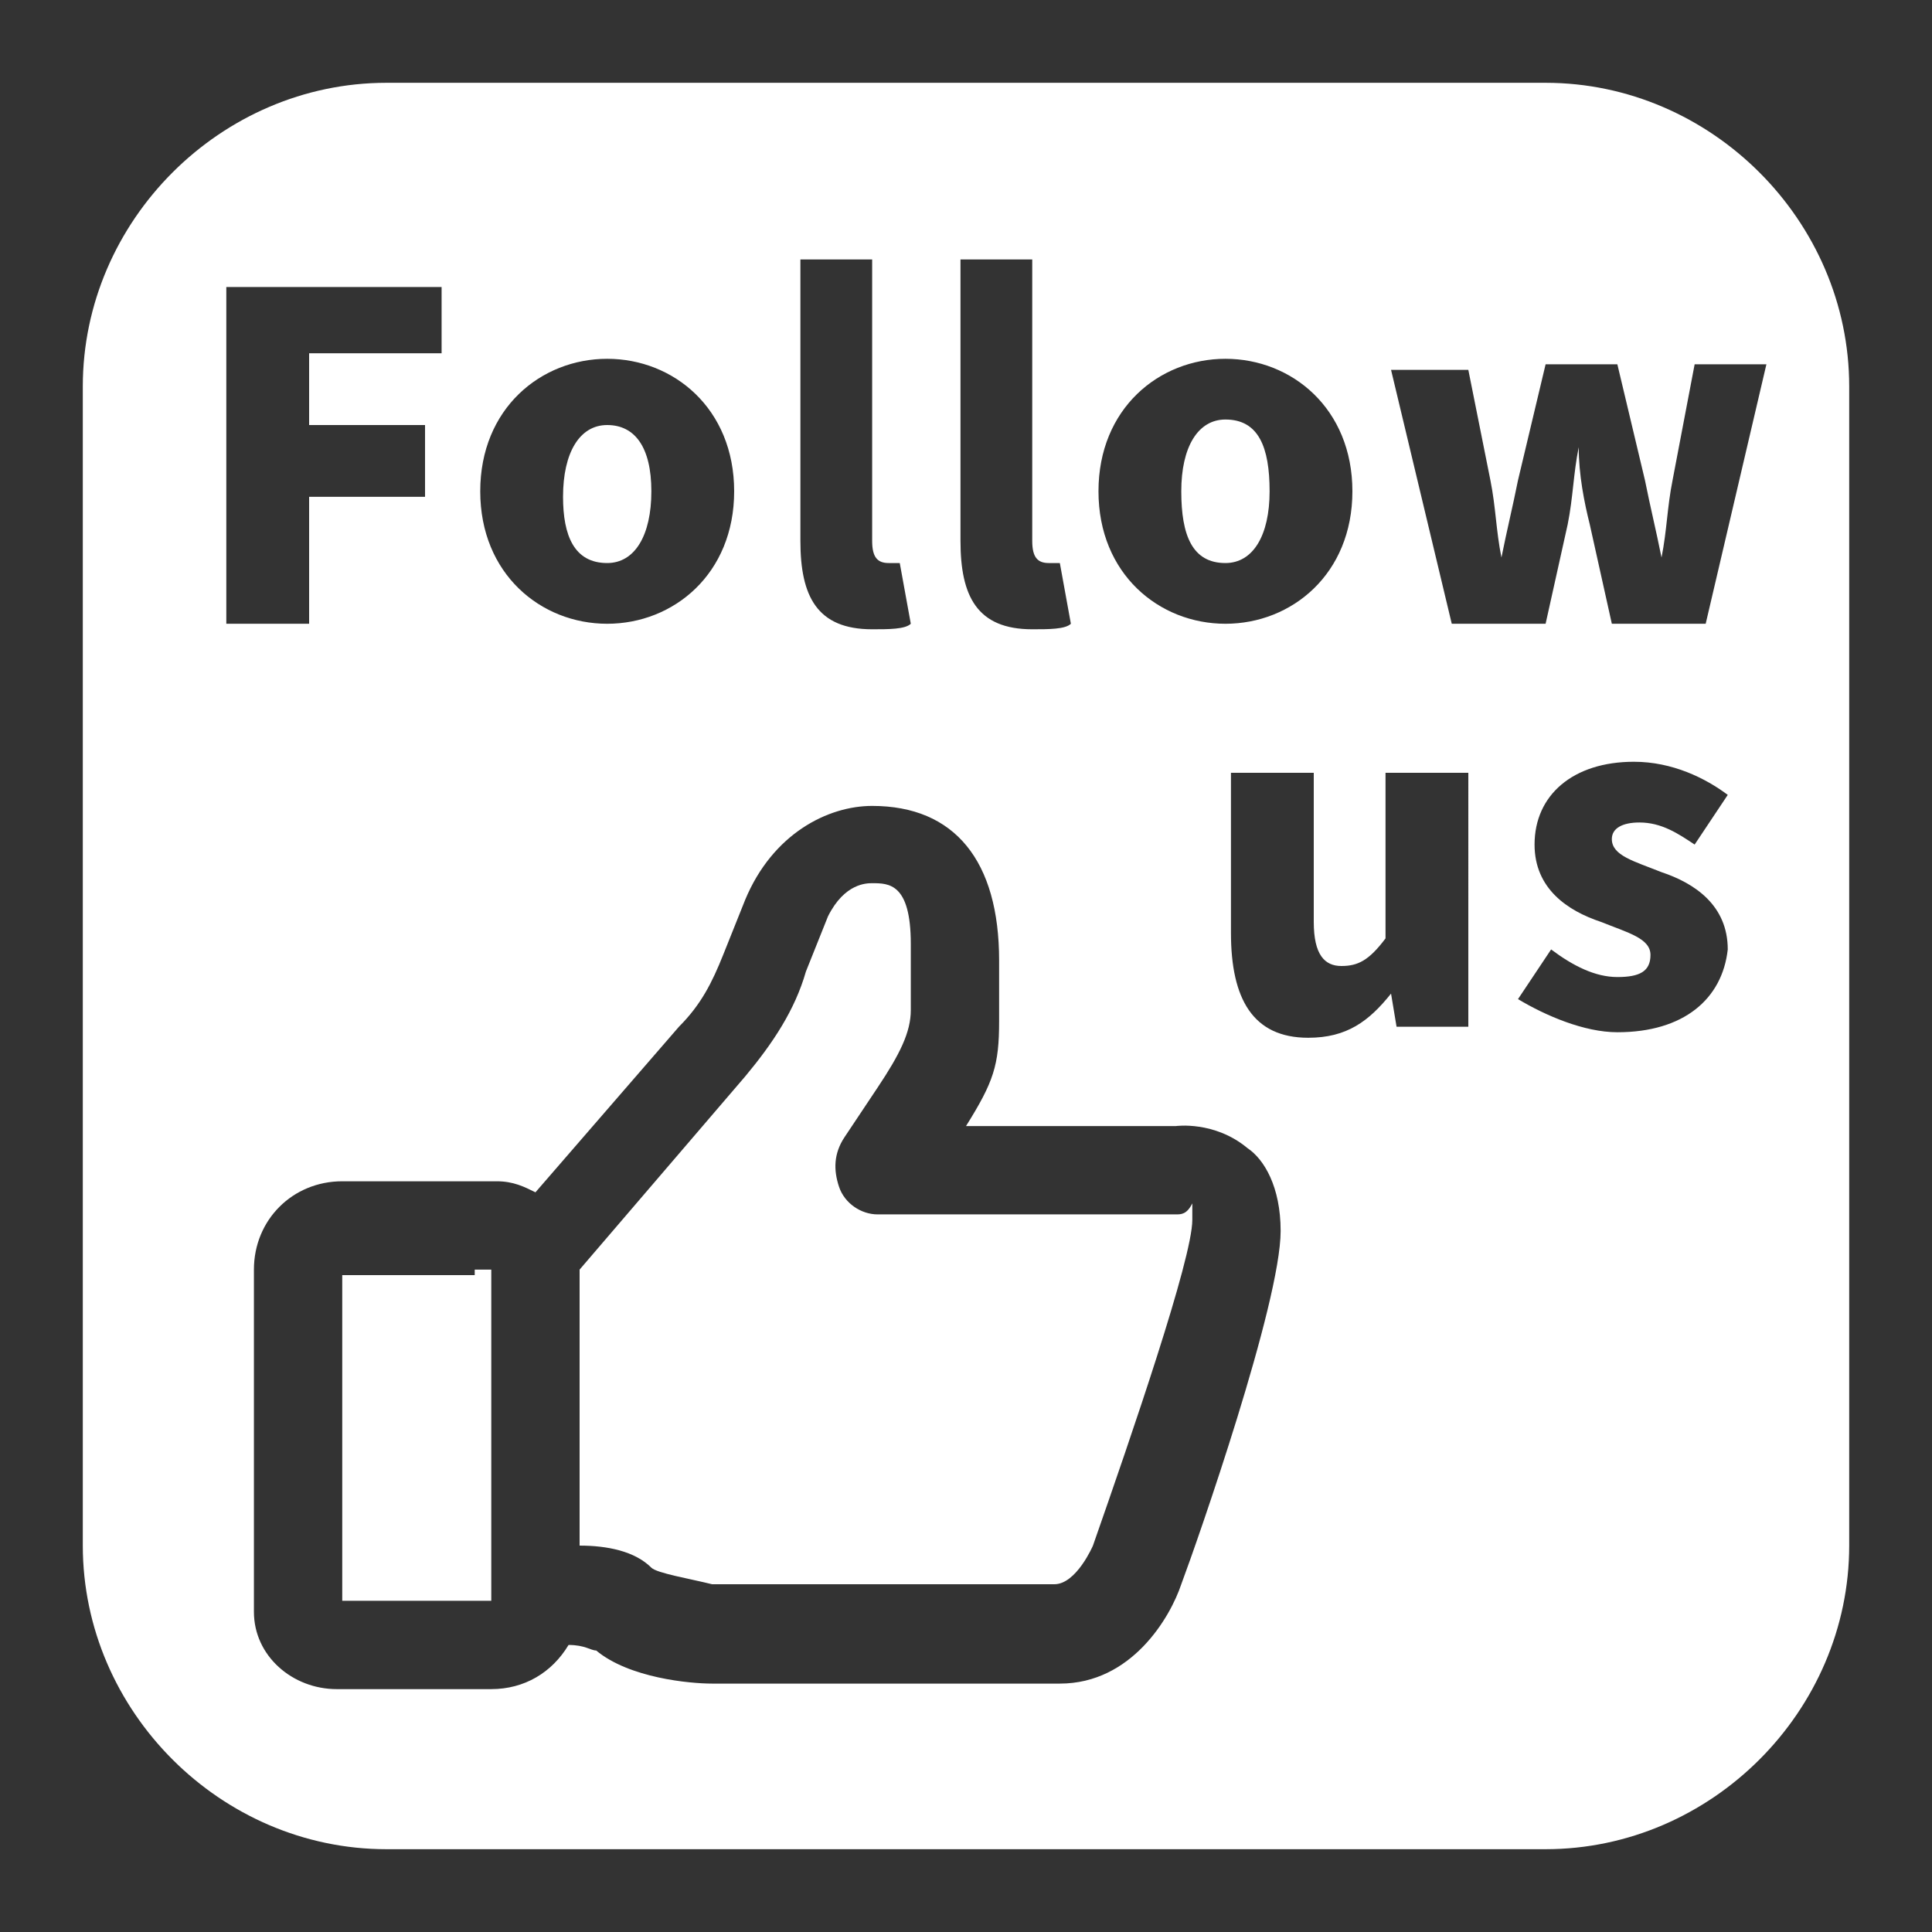
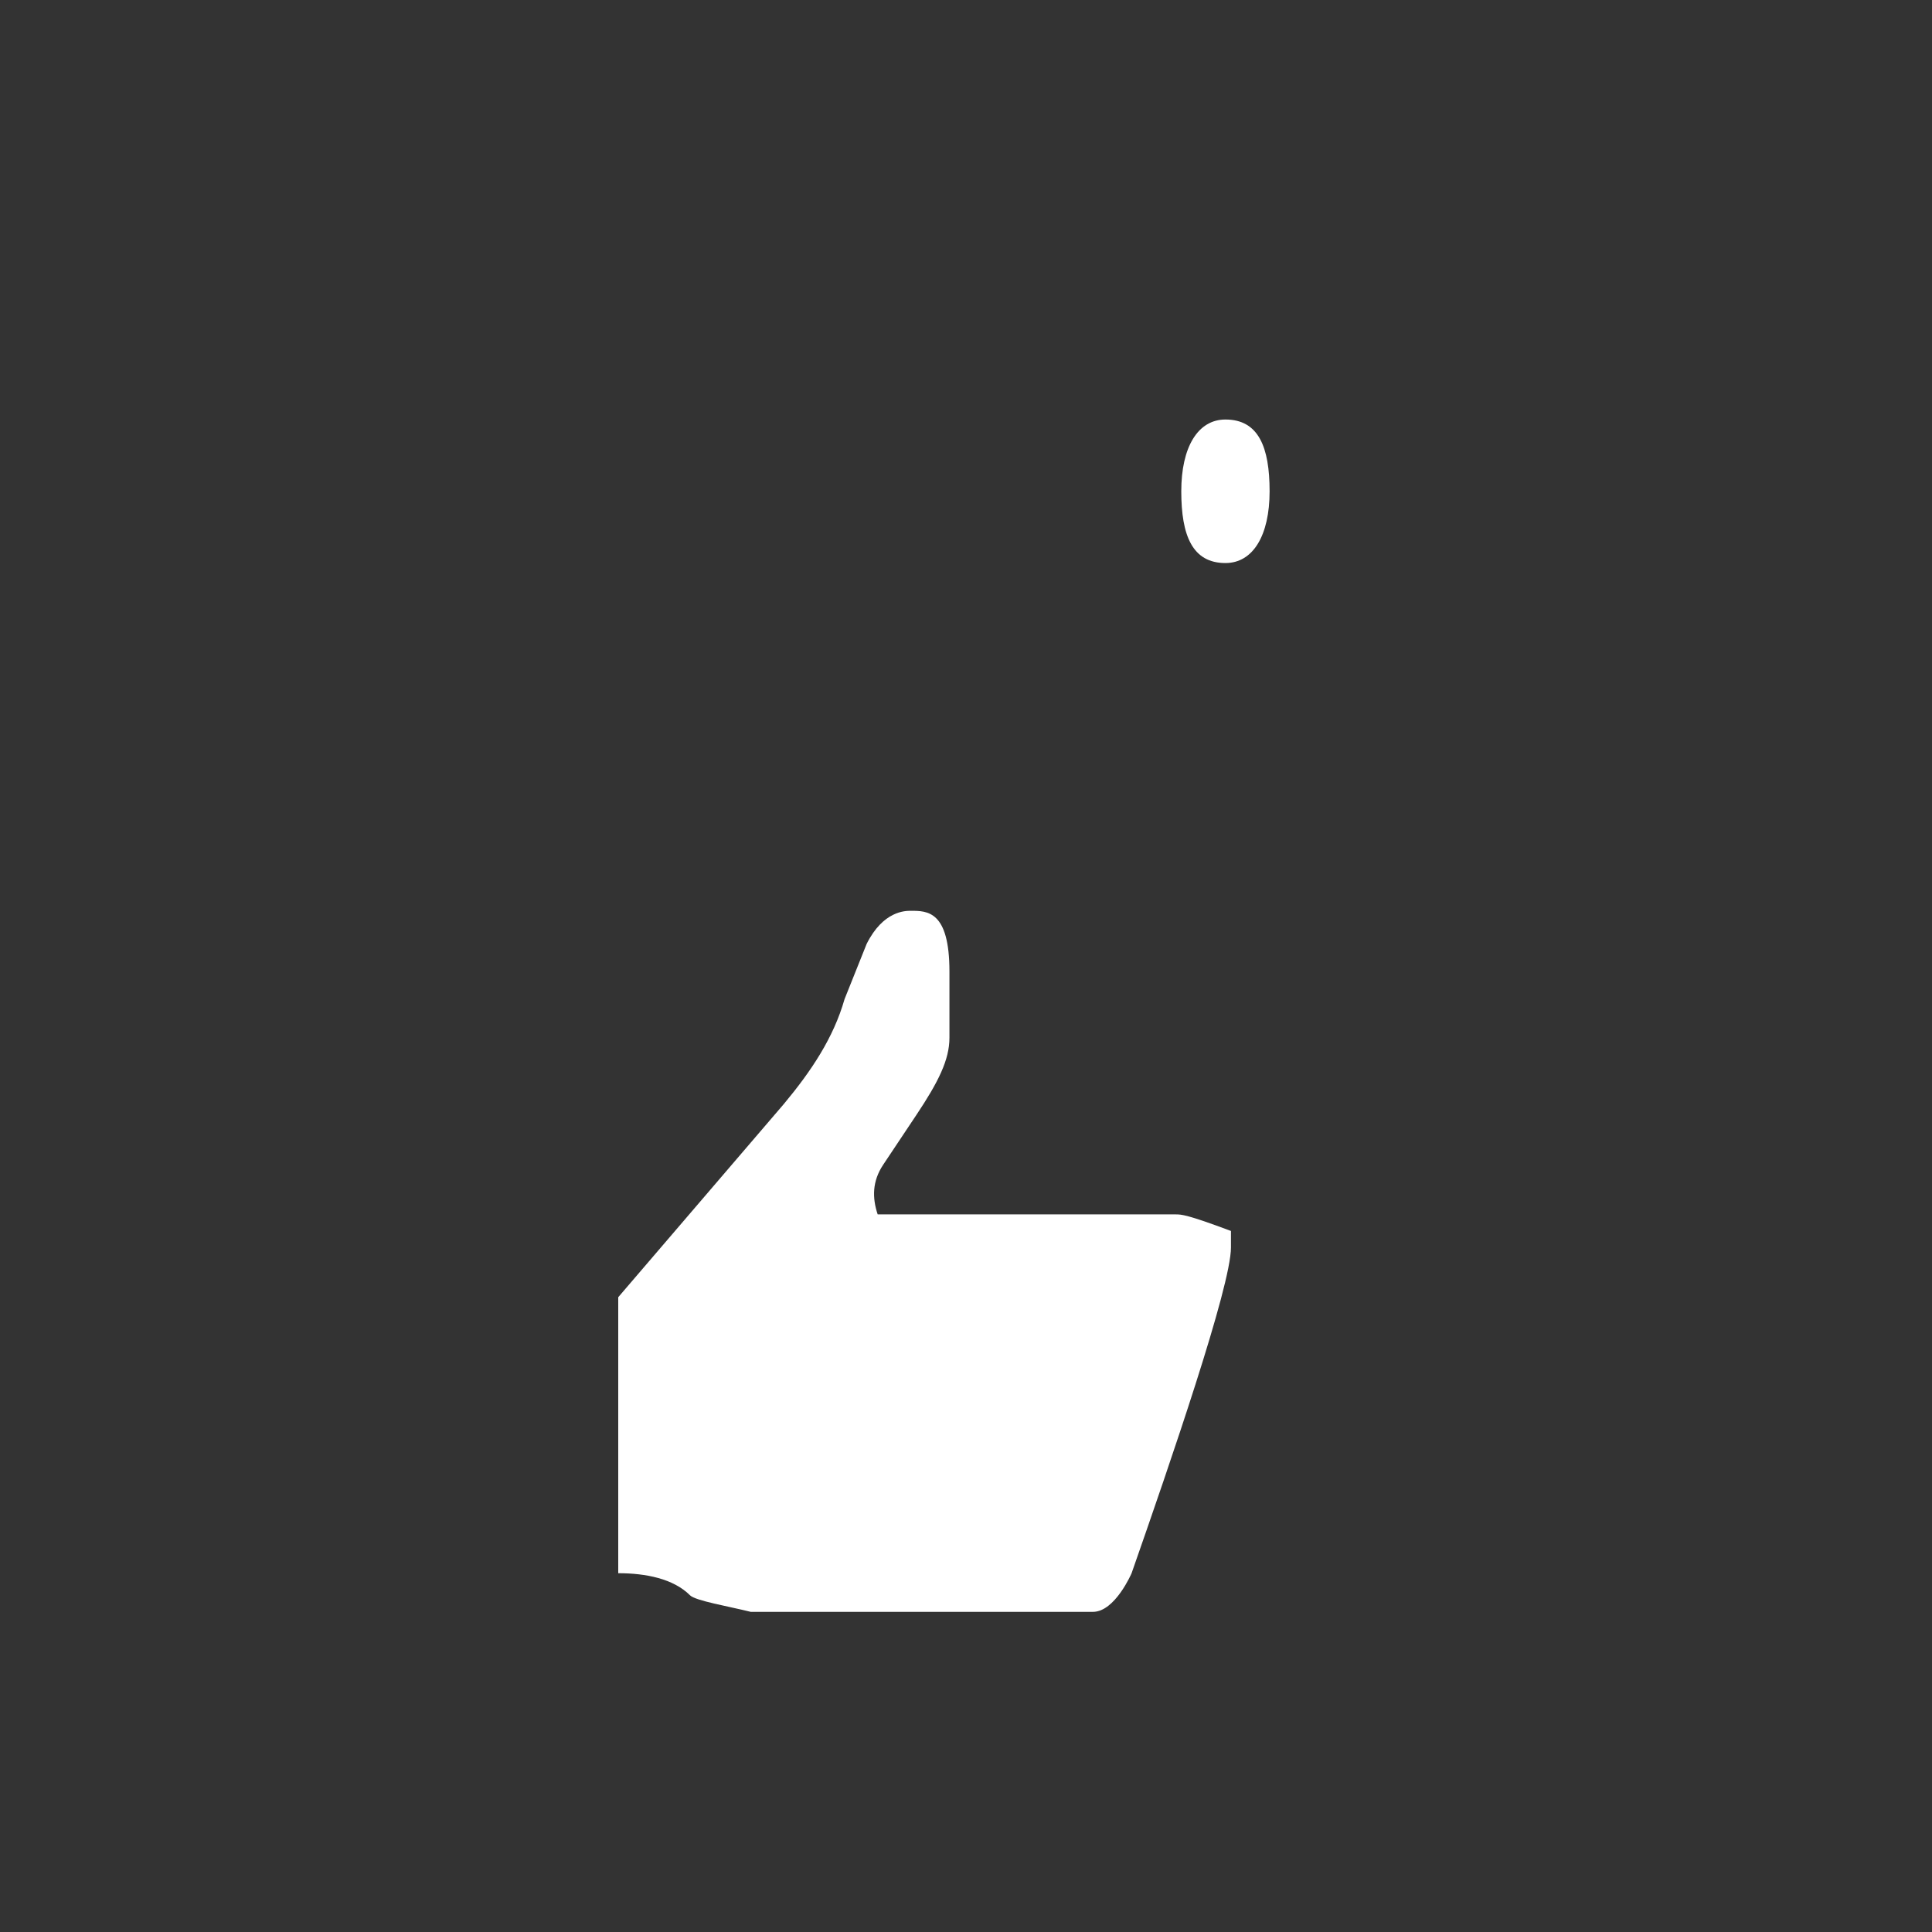
<svg xmlns="http://www.w3.org/2000/svg" xmlns:xlink="http://www.w3.org/1999/xlink" version="1.1" id="Layer_1" x="0px" y="0px" viewBox="0 0 35 35" style="enable-background:new 0 0 35 35;" xml:space="preserve">
  <rect x="0" y="0" width="35" height="35" fill="#333333" stroke="none" />
  <style type="text/css">
	.st0{clip-path:url(#SVGID_00000073688279810125170850000001022768252177816223_);}
	.st1{fill:#FFFFFF;}
</style>
  <g>
    <defs>
      <rect id="SVGID_1_" x="1.5" y="1.5" width="32" height="32" />
    </defs>
    <clipPath id="SVGID_00000002380798715001718730000008936073538258022069_">
      <use xlink:href="#SVGID_1_" style="overflow:visible;" />
    </clipPath>
    <g style="clip-path:url(#SVGID_00000002380798715001718730000008936073538258022069_);">
-       <path class="st1" d="M8.6,23.1H6.2v5.7V29h2.7v-6H8.6L8.6,23.1z" />
      <path class="st1" d="M22.2,10.2c0.5,0,0.8-0.5,0.8-1.3s-0.2-1.3-0.8-1.3c-0.5,0-0.8,0.5-0.8,1.3C21.4,9.7,21.6,10.2,22.2,10.2z" />
-       <path class="st1" d="M11,10.2c0.5,0,0.8-0.5,0.8-1.3S11.5,7.7,11,7.7c-0.5,0-0.8,0.5-0.8,1.3C10.2,9.7,10.4,10.2,11,10.2z" />
-       <path class="st1" d="M21.3,22h-5.4c-0.3,0-0.6-0.2-0.7-0.5c-0.1-0.3-0.1-0.6,0.1-0.9l0.6-0.9c0.4-0.6,0.6-1,0.6-1.4v-0.3v-0.9    c0-1.1-0.4-1.1-0.7-1.1c-0.1,0-0.5,0-0.8,0.6l-0.4,1c-0.2,0.7-0.6,1.3-1.1,1.9l-3,3.5v5c0.5,0,1,0.1,1.3,0.4    c0.1,0.1,0.7,0.2,1.1,0.3h6.2c0.4,0,0.7-0.7,0.7-0.7c0.7-2,1.8-5.2,1.8-5.9c0-0.2,0-0.3,0-0.3C21.5,22,21.4,22,21.3,22L21.3,22z" />
-       <path class="st1" d="M28,1.5H7C4,1.5,1.5,4,1.5,7v21c0,3,2.5,5.5,5.5,5.5h21c3,0,5.5-2.5,5.5-5.5V7C33.5,4,31,1.5,28,1.5L28,1.5z     M22.2,6.5c1.2,0,2.3,0.9,2.3,2.4s-1.1,2.4-2.3,2.4c-1.2,0-2.3-0.9-2.3-2.4C19.9,7.4,21,6.5,22.2,6.5z M17.3,4.7h1.4v5.1    c0,0.3,0.1,0.4,0.3,0.4c0.1,0,0.1,0,0.2,0l0.2,1.1c-0.1,0.1-0.4,0.1-0.7,0.1c-1,0-1.3-0.6-1.3-1.6V4.7L17.3,4.7z M14.4,4.7h1.4    v5.1c0,0.3,0.1,0.4,0.3,0.4c0.1,0,0.1,0,0.2,0l0.2,1.1c-0.1,0.1-0.4,0.1-0.7,0.1c-1,0-1.3-0.6-1.3-1.6V4.7L14.4,4.7z M11,6.5    c1.2,0,2.3,0.9,2.3,2.4s-1.1,2.4-2.3,2.4s-2.3-0.9-2.3-2.4C8.7,7.4,9.8,6.5,11,6.5z M4.1,5.2H8v1.2H5.6v1.3h2.1V9H5.6v2.3H4.1    L4.1,5.2L4.1,5.2z M21.4,28.7c-0.2,0.6-0.9,1.8-2.2,1.8h-6.3c-0.4,0-1.5-0.1-2.1-0.6c-0.1,0-0.2-0.1-0.5-0.1    c-0.3,0.5-0.8,0.8-1.4,0.8H6.1c-0.8,0-1.5-0.6-1.5-1.4h0V23c0-0.9,0.7-1.6,1.6-1.6H9c0.3,0,0.5,0.1,0.7,0.2l2.6-3    c0.4-0.4,0.6-0.8,0.8-1.3l0.4-1c0.5-1.2,1.5-1.7,2.3-1.7c1.5,0,2.3,1,2.3,2.8v0.9v0.2c0,0.8-0.1,1.1-0.6,1.9h3.8    c0,0,0.7-0.1,1.3,0.4c0.3,0.2,0.6,0.7,0.6,1.5C23.2,23.6,21.7,27.9,21.4,28.7z M26.5,18.6h-1.2L25.2,18h0    c-0.4,0.5-0.8,0.8-1.5,0.8c-1,0-1.4-0.7-1.4-1.9V14h1.5v2.7c0,0.6,0.2,0.8,0.5,0.8c0.3,0,0.5-0.1,0.8-0.5v-3h1.5V18.6L26.5,18.6z     M29.3,18.7c-0.6,0-1.3-0.3-1.8-0.6l0.6-0.9c0.4,0.3,0.8,0.5,1.2,0.5s0.6-0.1,0.6-0.4c0-0.3-0.4-0.4-0.9-0.6    c-0.6-0.2-1.2-0.6-1.2-1.4c0-0.9,0.7-1.5,1.8-1.5c0.7,0,1.3,0.3,1.7,0.6l-0.6,0.9c-0.3-0.2-0.6-0.4-1-0.4c-0.3,0-0.5,0.1-0.5,0.3    c0,0.3,0.4,0.4,0.9,0.6c0.6,0.2,1.2,0.6,1.2,1.4C31.2,18.1,30.5,18.7,29.3,18.7L29.3,18.7z M30.9,11.3h-1.7l-0.4-1.8    c-0.1-0.4-0.2-0.9-0.2-1.4h0c-0.1,0.5-0.1,0.9-0.2,1.4l-0.4,1.8h-1.7l-1.1-4.6h1.4L27,8.7c0.1,0.5,0.1,0.9,0.2,1.4h0    c0.1-0.5,0.2-0.9,0.3-1.4l0.5-2.1h1.3l0.5,2.1c0.1,0.5,0.2,0.9,0.3,1.4h0c0.1-0.5,0.1-0.9,0.2-1.4l0.4-2.1H32L30.9,11.3z" />
+       <path class="st1" d="M21.3,22h-5.4c-0.1-0.3-0.1-0.6,0.1-0.9l0.6-0.9c0.4-0.6,0.6-1,0.6-1.4v-0.3v-0.9    c0-1.1-0.4-1.1-0.7-1.1c-0.1,0-0.5,0-0.8,0.6l-0.4,1c-0.2,0.7-0.6,1.3-1.1,1.9l-3,3.5v5c0.5,0,1,0.1,1.3,0.4    c0.1,0.1,0.7,0.2,1.1,0.3h6.2c0.4,0,0.7-0.7,0.7-0.7c0.7-2,1.8-5.2,1.8-5.9c0-0.2,0-0.3,0-0.3C21.5,22,21.4,22,21.3,22L21.3,22z" />
    </g>
  </g>
</svg>